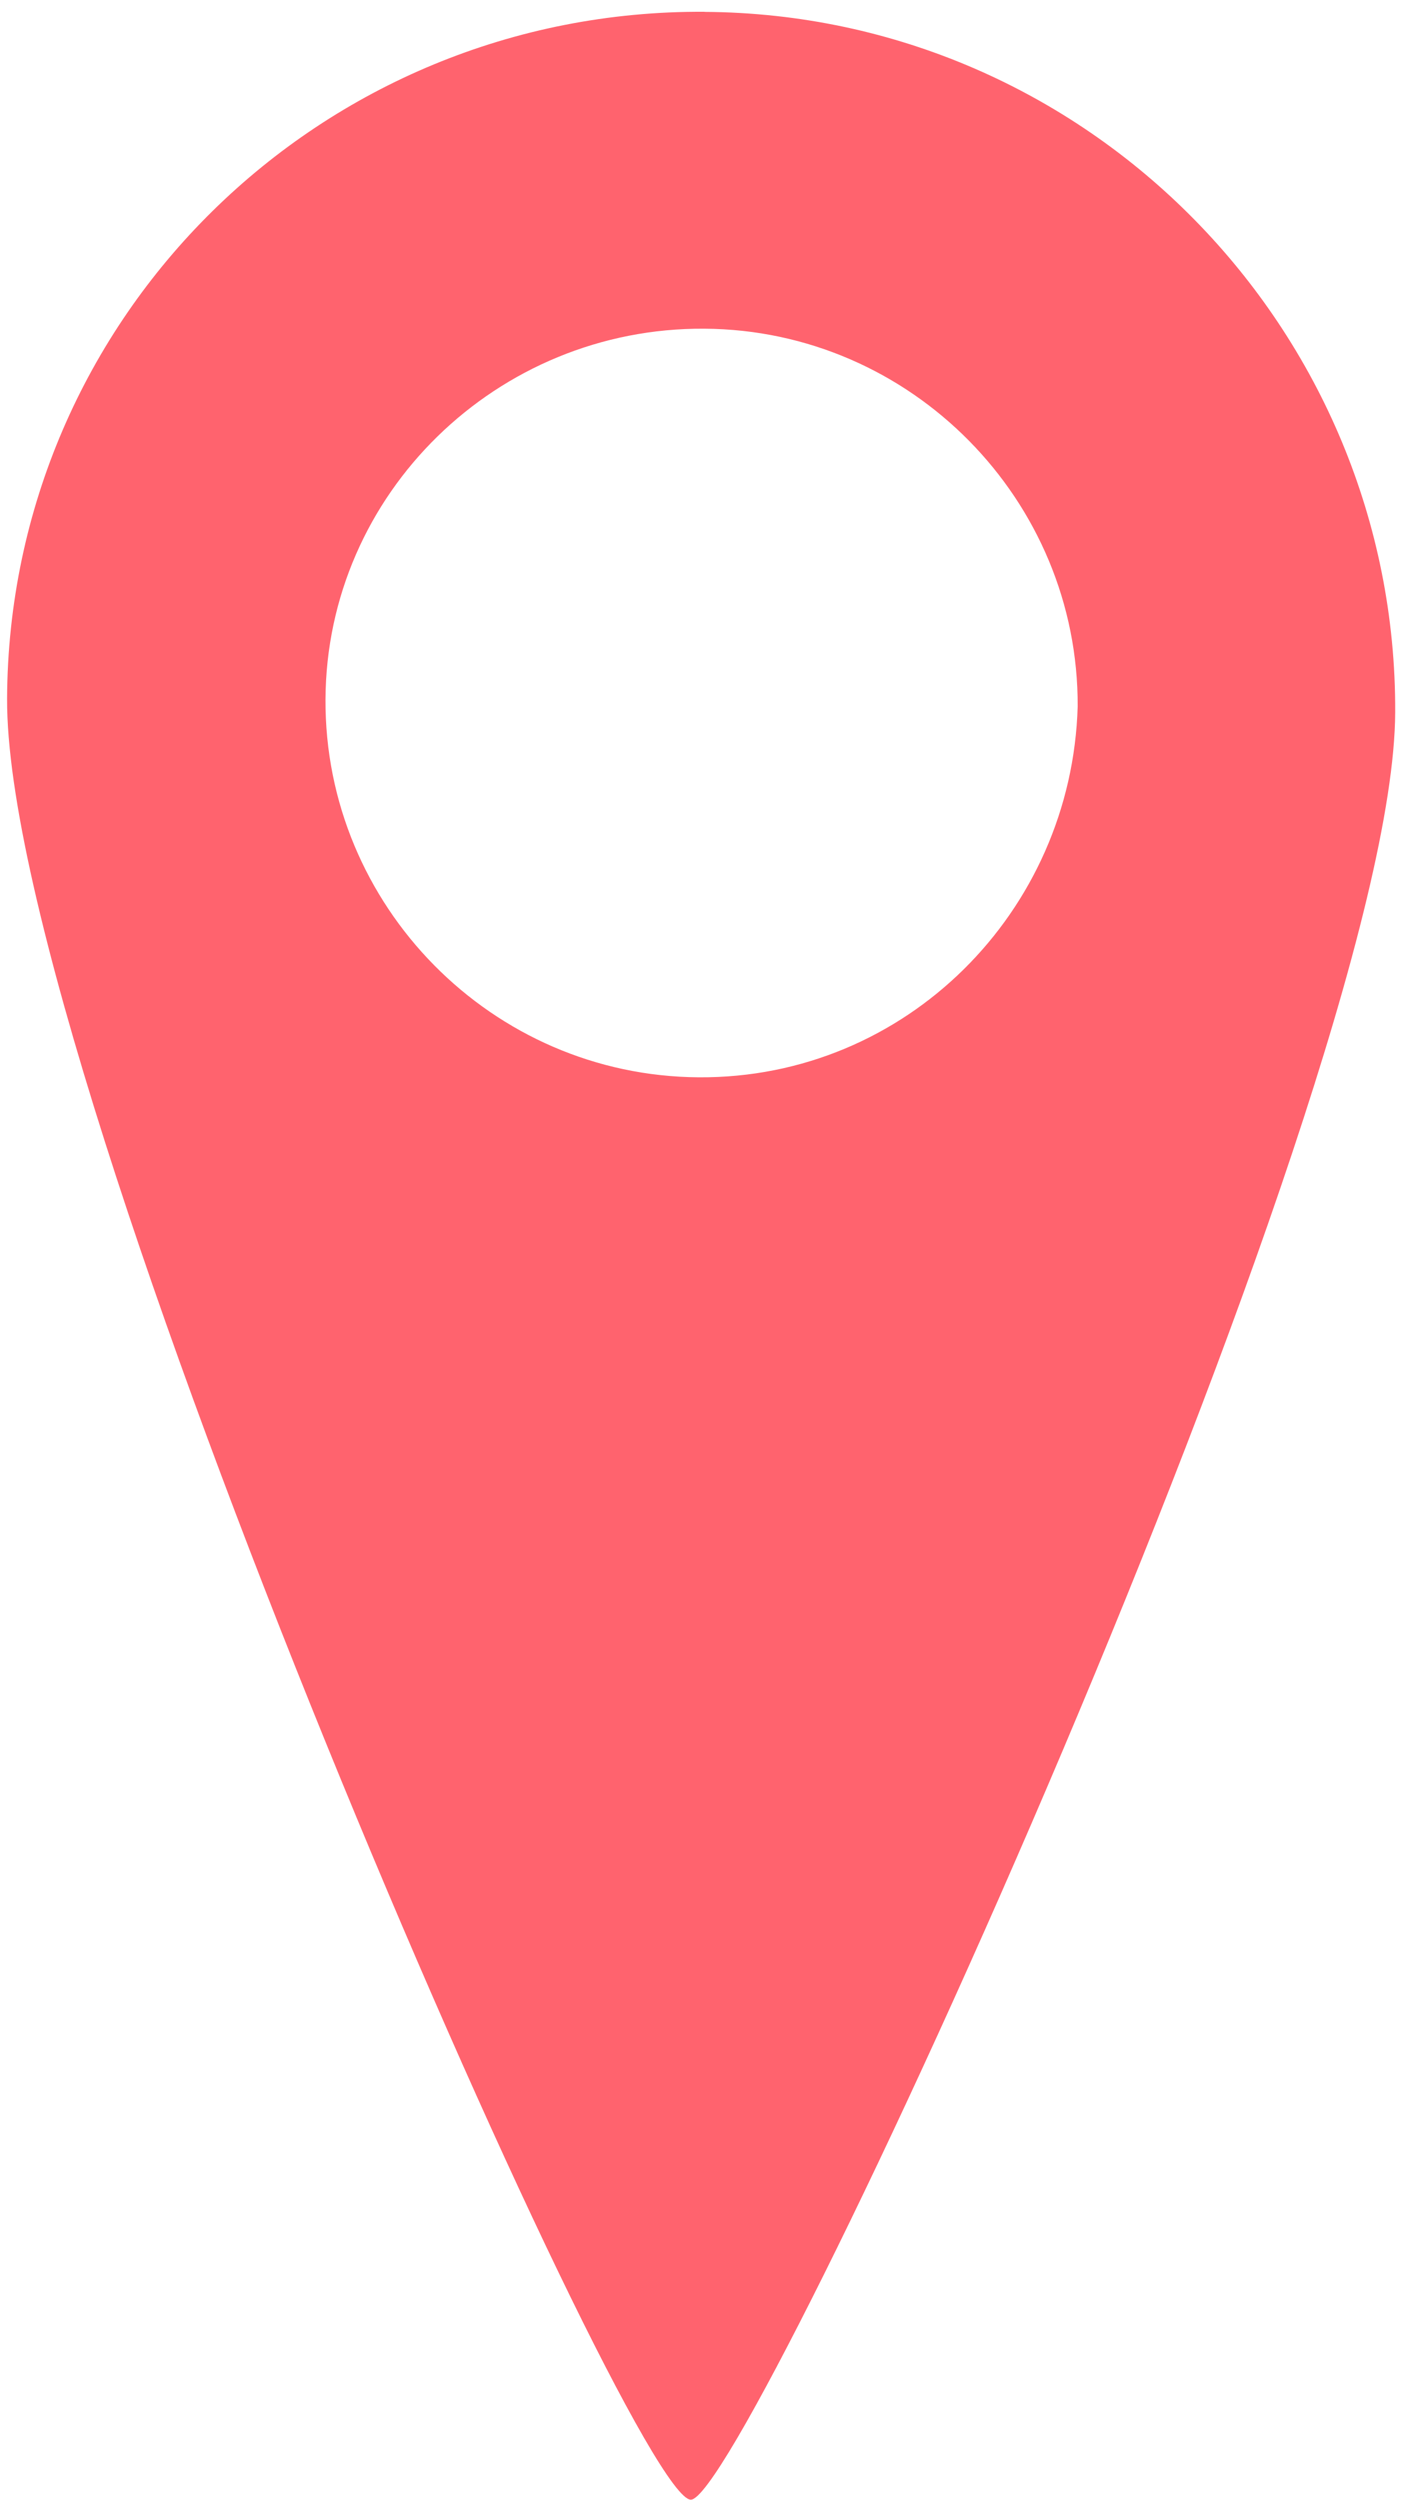
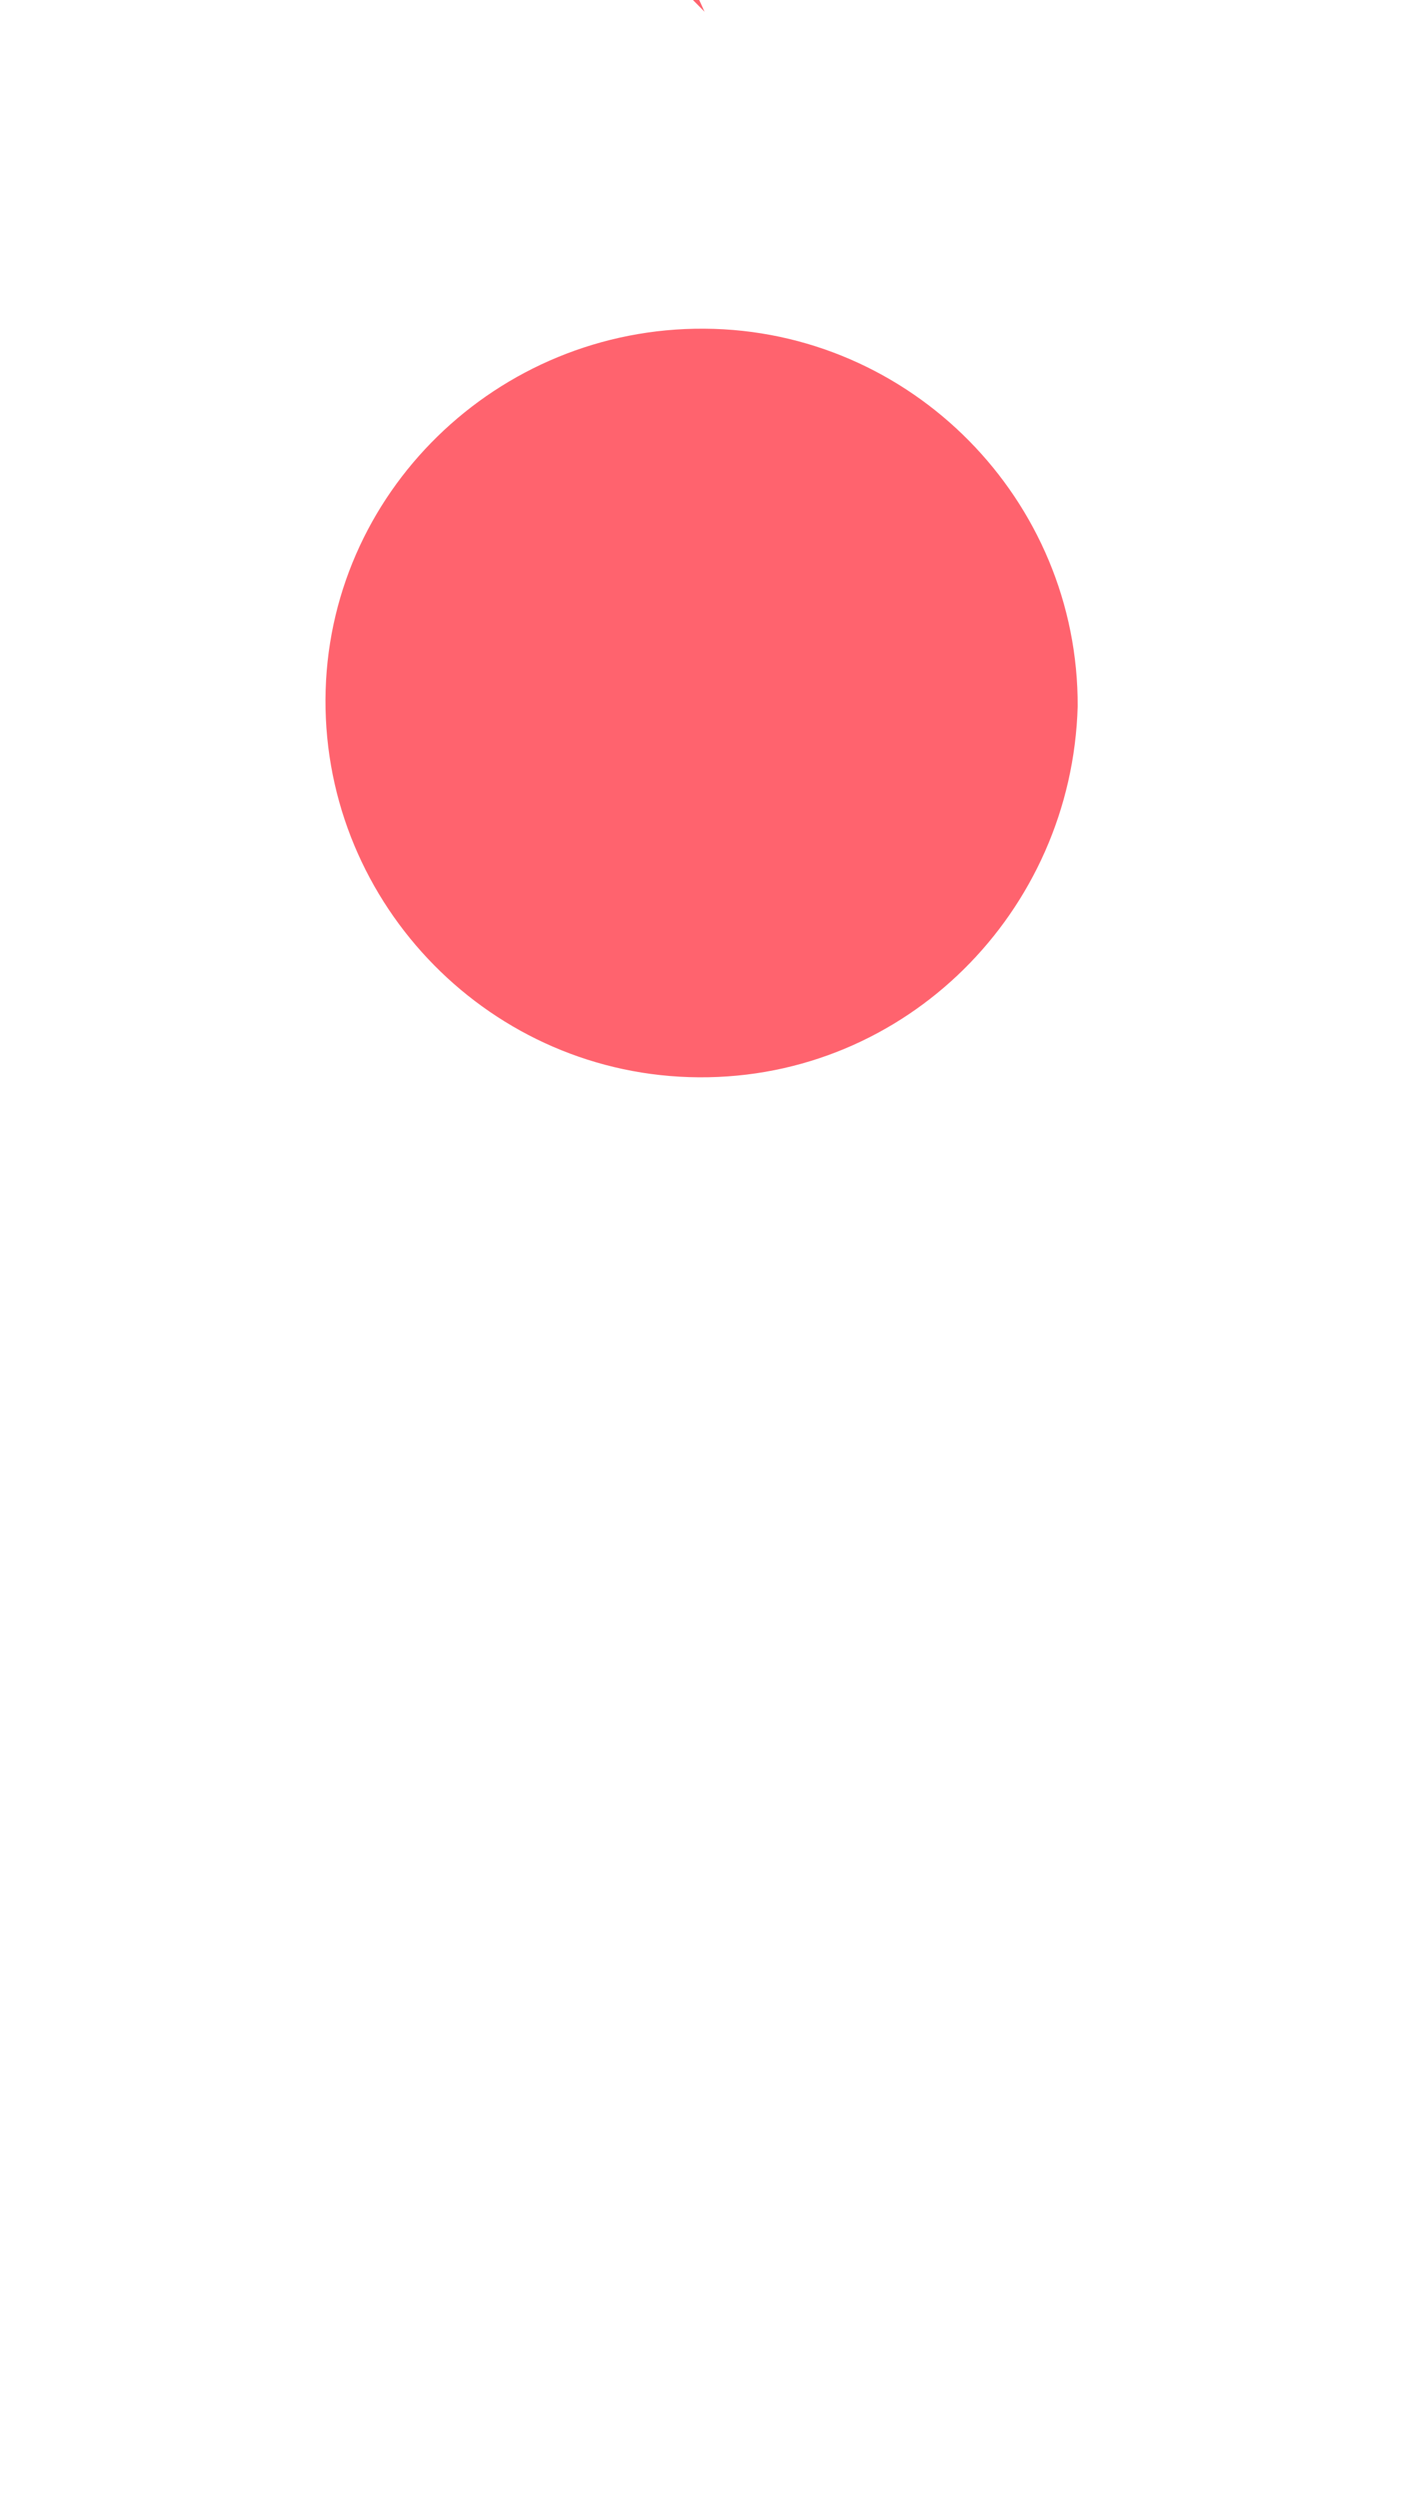
<svg xmlns="http://www.w3.org/2000/svg" viewBox="0 0 111 198">
  <title>Group</title>
  <desc>Created with Sketch.</desc>
  <g fill="none" fill-rule="evenodd">
    <g transform="translate(47.977 97.76) rotate(10) translate(-55 -97.5)" fill="#FF636E" fill-rule="nonzero">
-       <path d="m45.913 0.782c-29.984 5.101-50.105 33.35-44.976 63.168 5.129 29.819 73.382 131.83 78.116 131.05 4.34-0.785 35.507-119.27 30.379-149.09s-33.535-50.221-63.519-45.12zm14.203 83.178c-16.176 2.747-31.562-8.239-34.324-24.326-2.762-16.086 8.285-31.388 24.461-34.134 16.176-2.747 31.562 8.239 34.324 24.326 2.367 16.086-8.285 31.388-24.461 34.134z" />
+       <path d="m45.913 0.782s-33.535-50.221-63.519-45.12zm14.203 83.178c-16.176 2.747-31.562-8.239-34.324-24.326-2.762-16.086 8.285-31.388 24.461-34.134 16.176-2.747 31.562 8.239 34.324 24.326 2.367 16.086-8.285 31.388-24.461 34.134z" />
    </g>
  </g>
</svg>